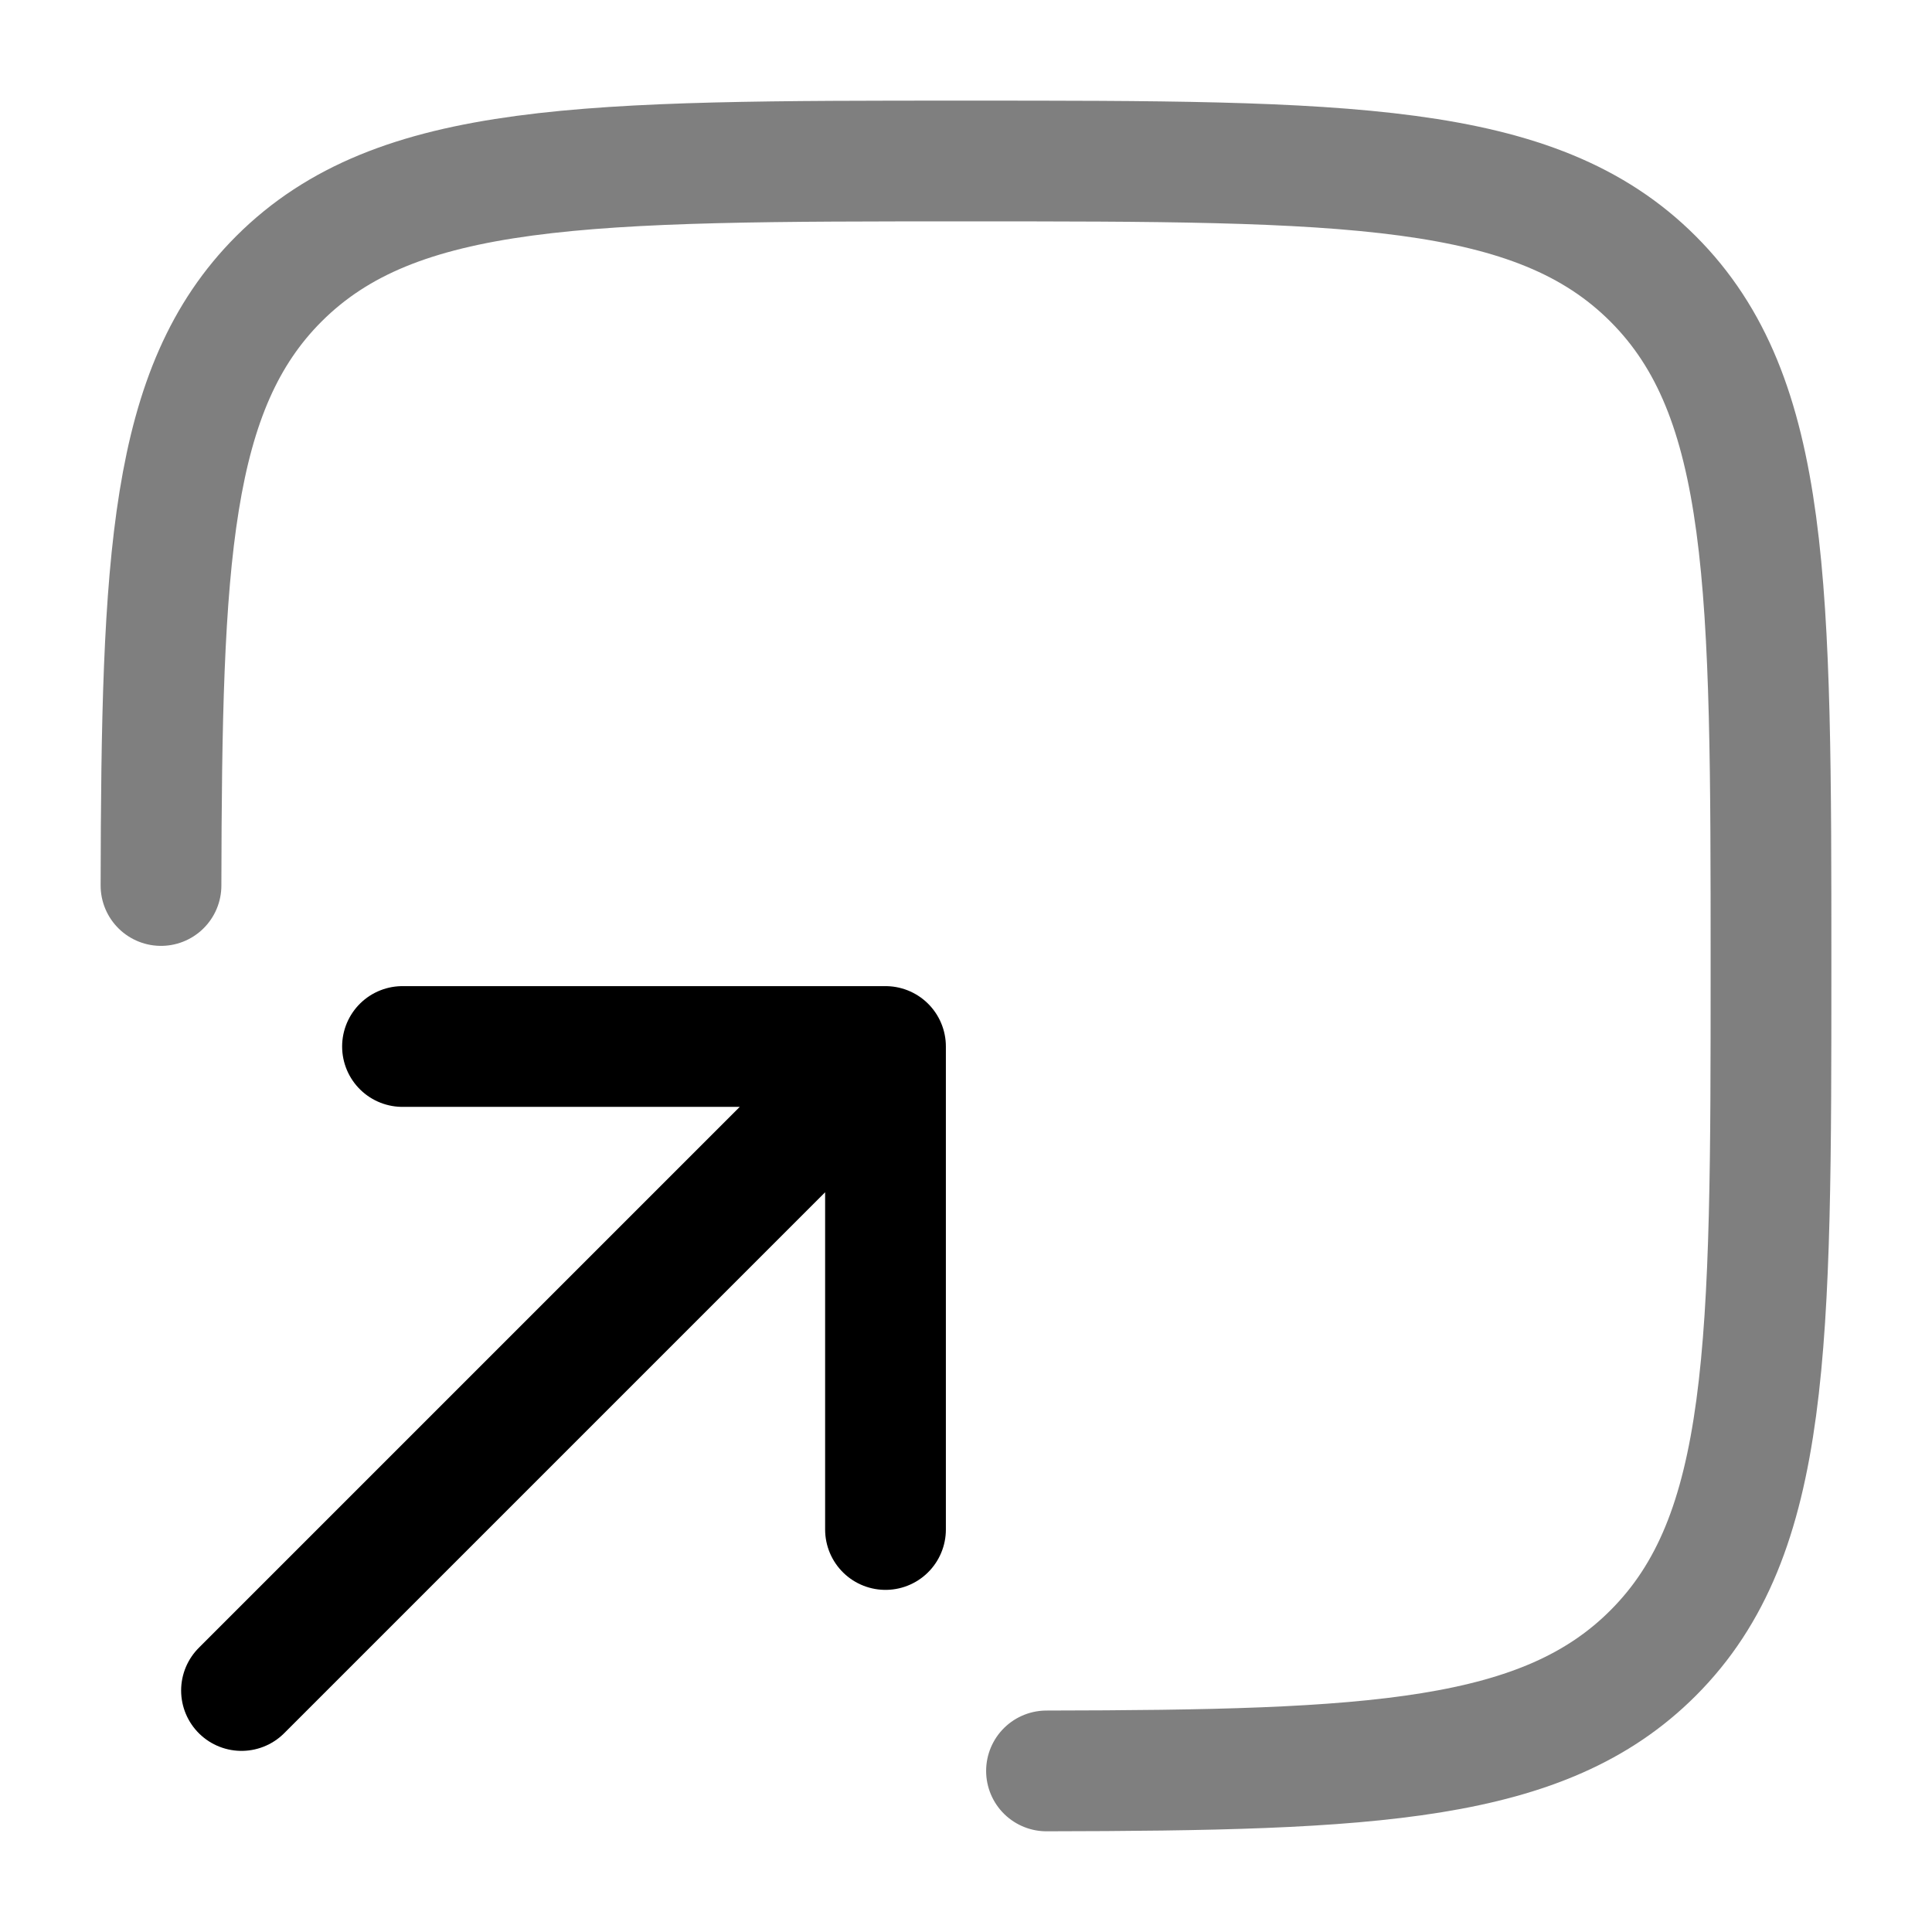
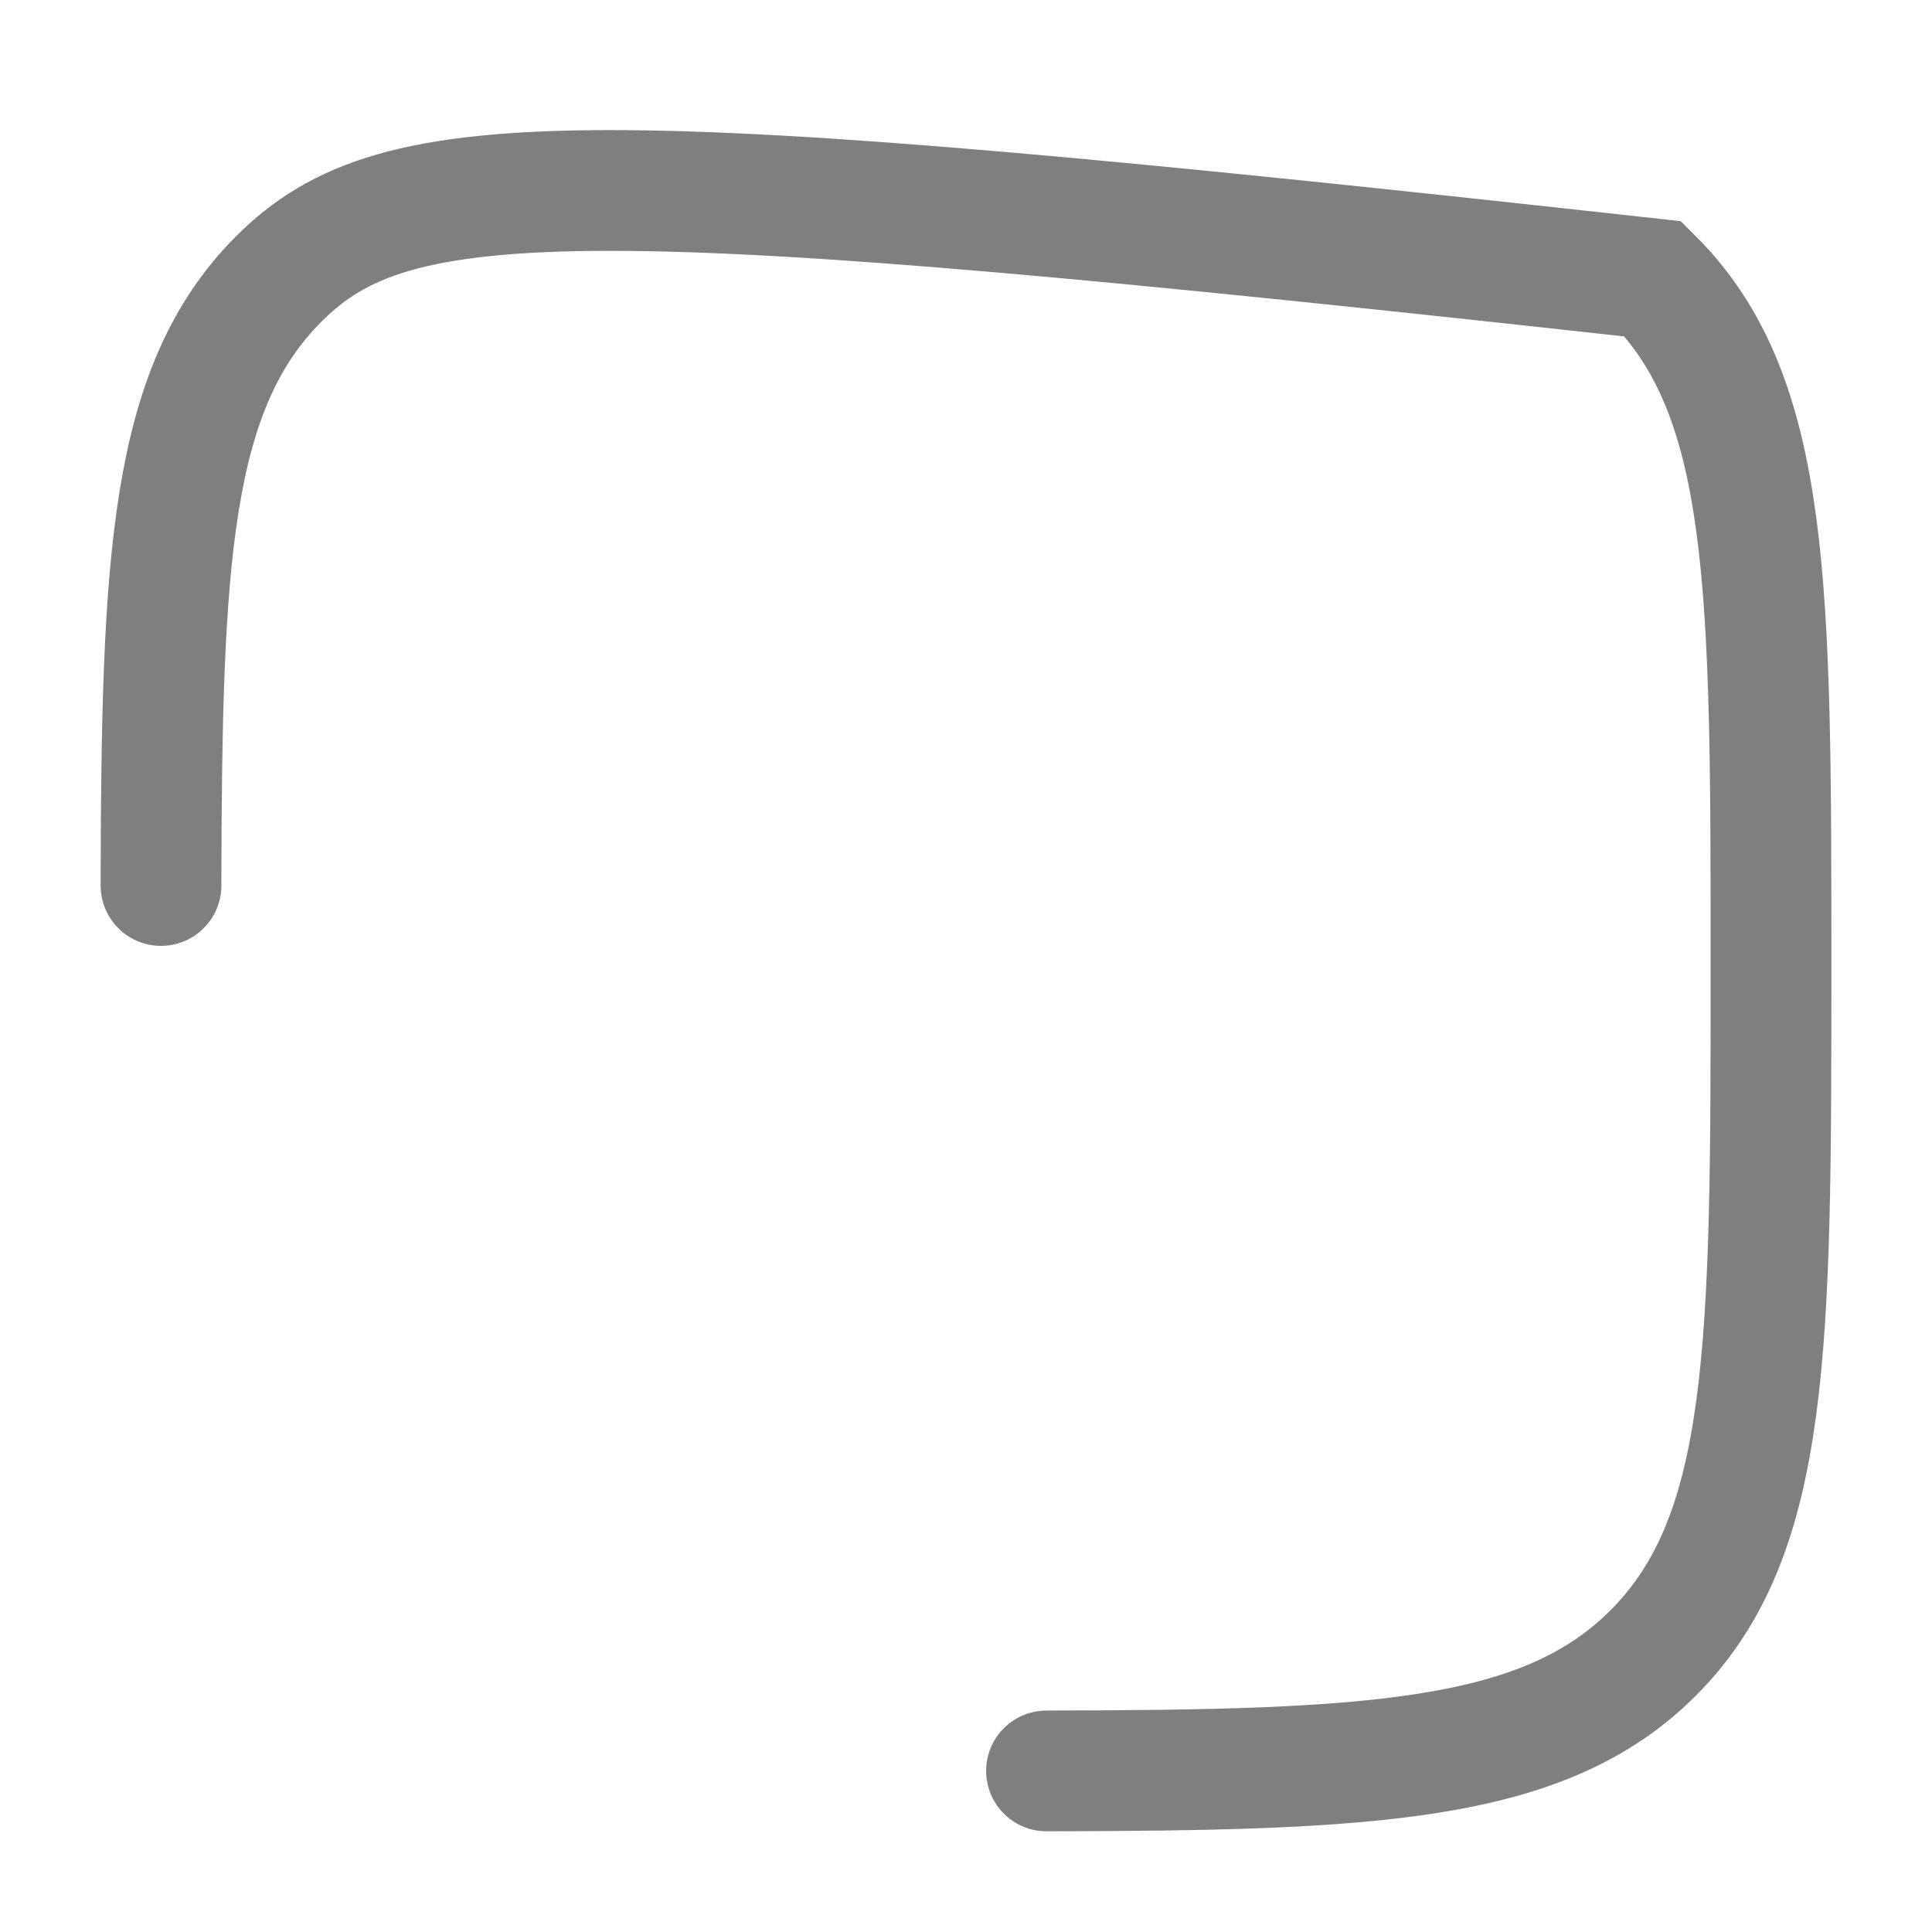
<svg xmlns="http://www.w3.org/2000/svg" width="24" height="24" viewBox="0 0 24 24" fill="none">
-   <path opacity="0.5" d="M13 21.999C17.055 21.992 19.178 21.893 20.535 20.535C22 19.071 22 16.714 22 12C22 7.286 22 4.929 20.535 3.464C19.071 2 16.714 2 12 2C7.286 2 4.929 2 3.464 3.464C2.107 4.822 2.008 6.945 2 11" stroke="black" stroke-width="1.5" stroke-linecap="round" />
-   <path d="M3 21L11 13M11 13H5M11 13V19" stroke="black" stroke-width="1.5" stroke-linecap="round" stroke-linejoin="round" />
+   <path opacity="0.5" d="M13 21.999C17.055 21.992 19.178 21.893 20.535 20.535C22 19.071 22 16.714 22 12C22 7.286 22 4.929 20.535 3.464C7.286 2 4.929 2 3.464 3.464C2.107 4.822 2.008 6.945 2 11" stroke="black" stroke-width="1.5" stroke-linecap="round" />
</svg>